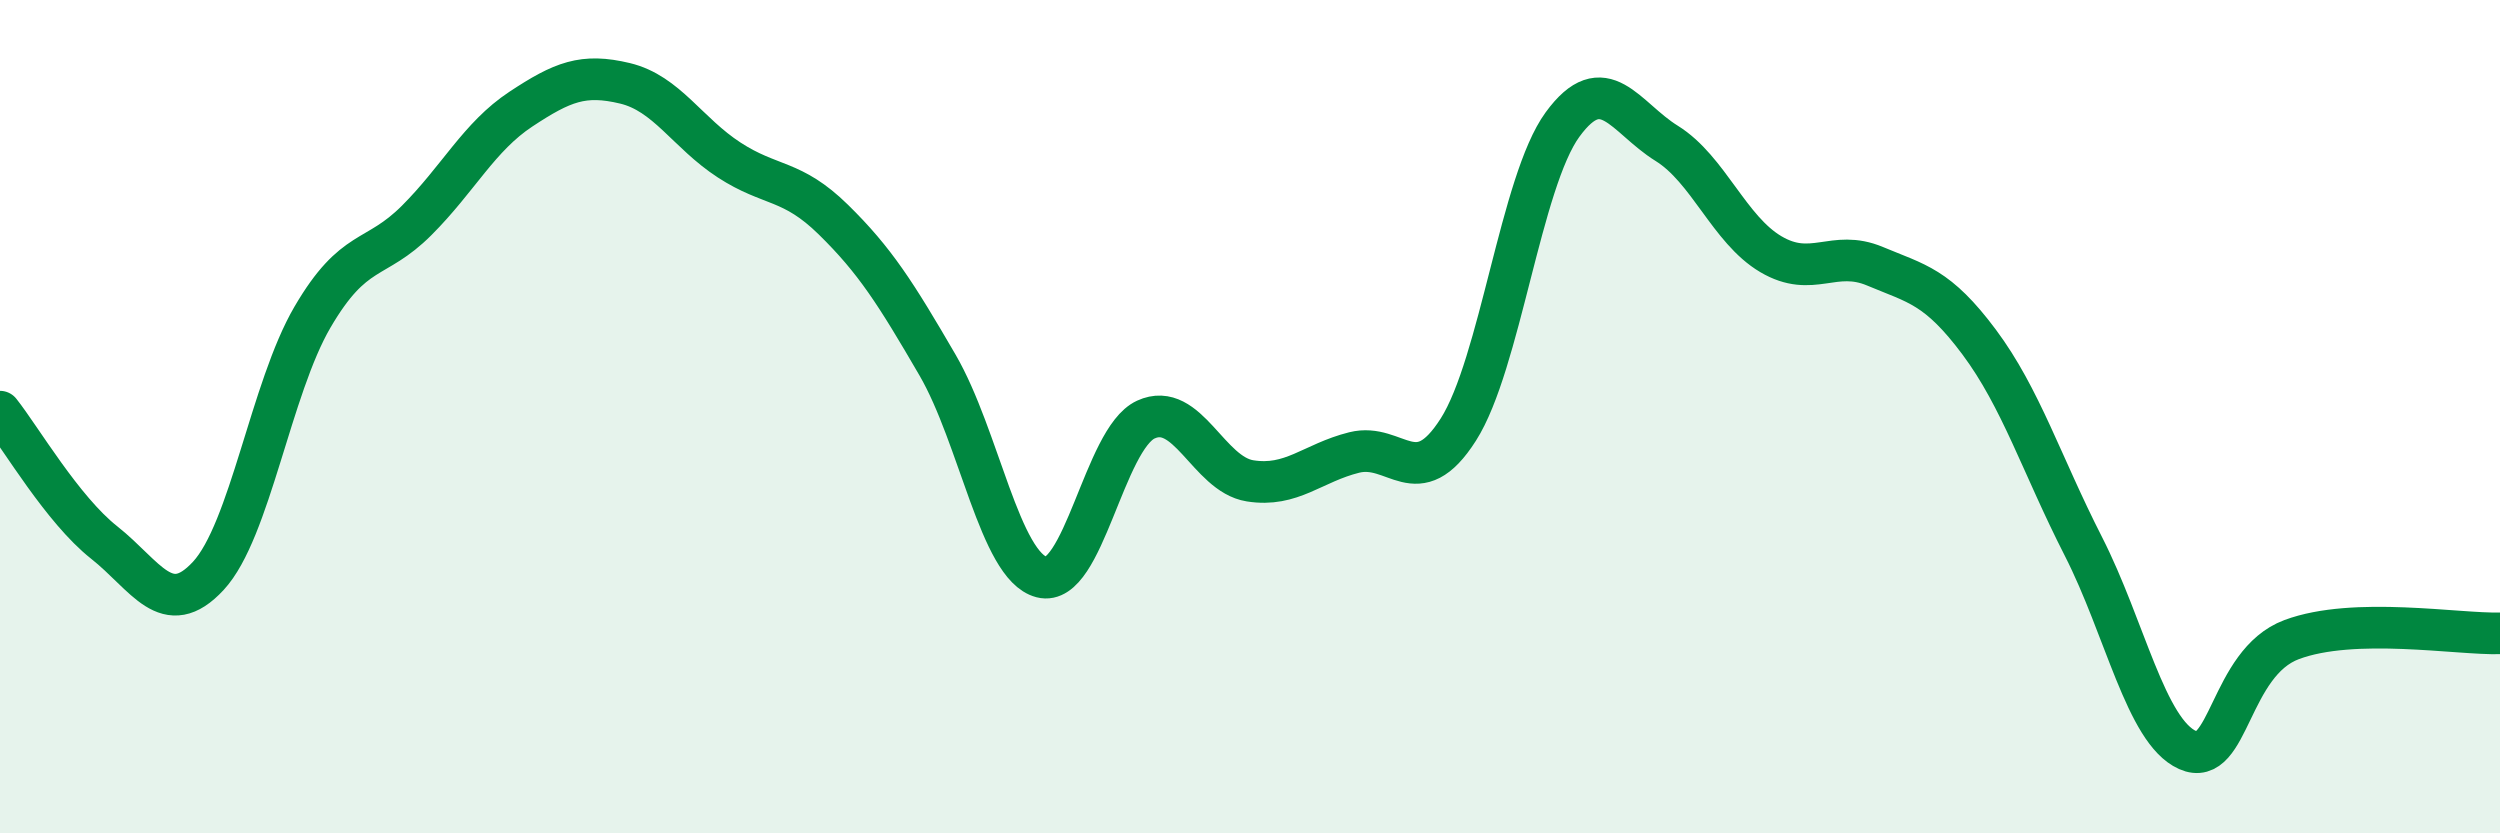
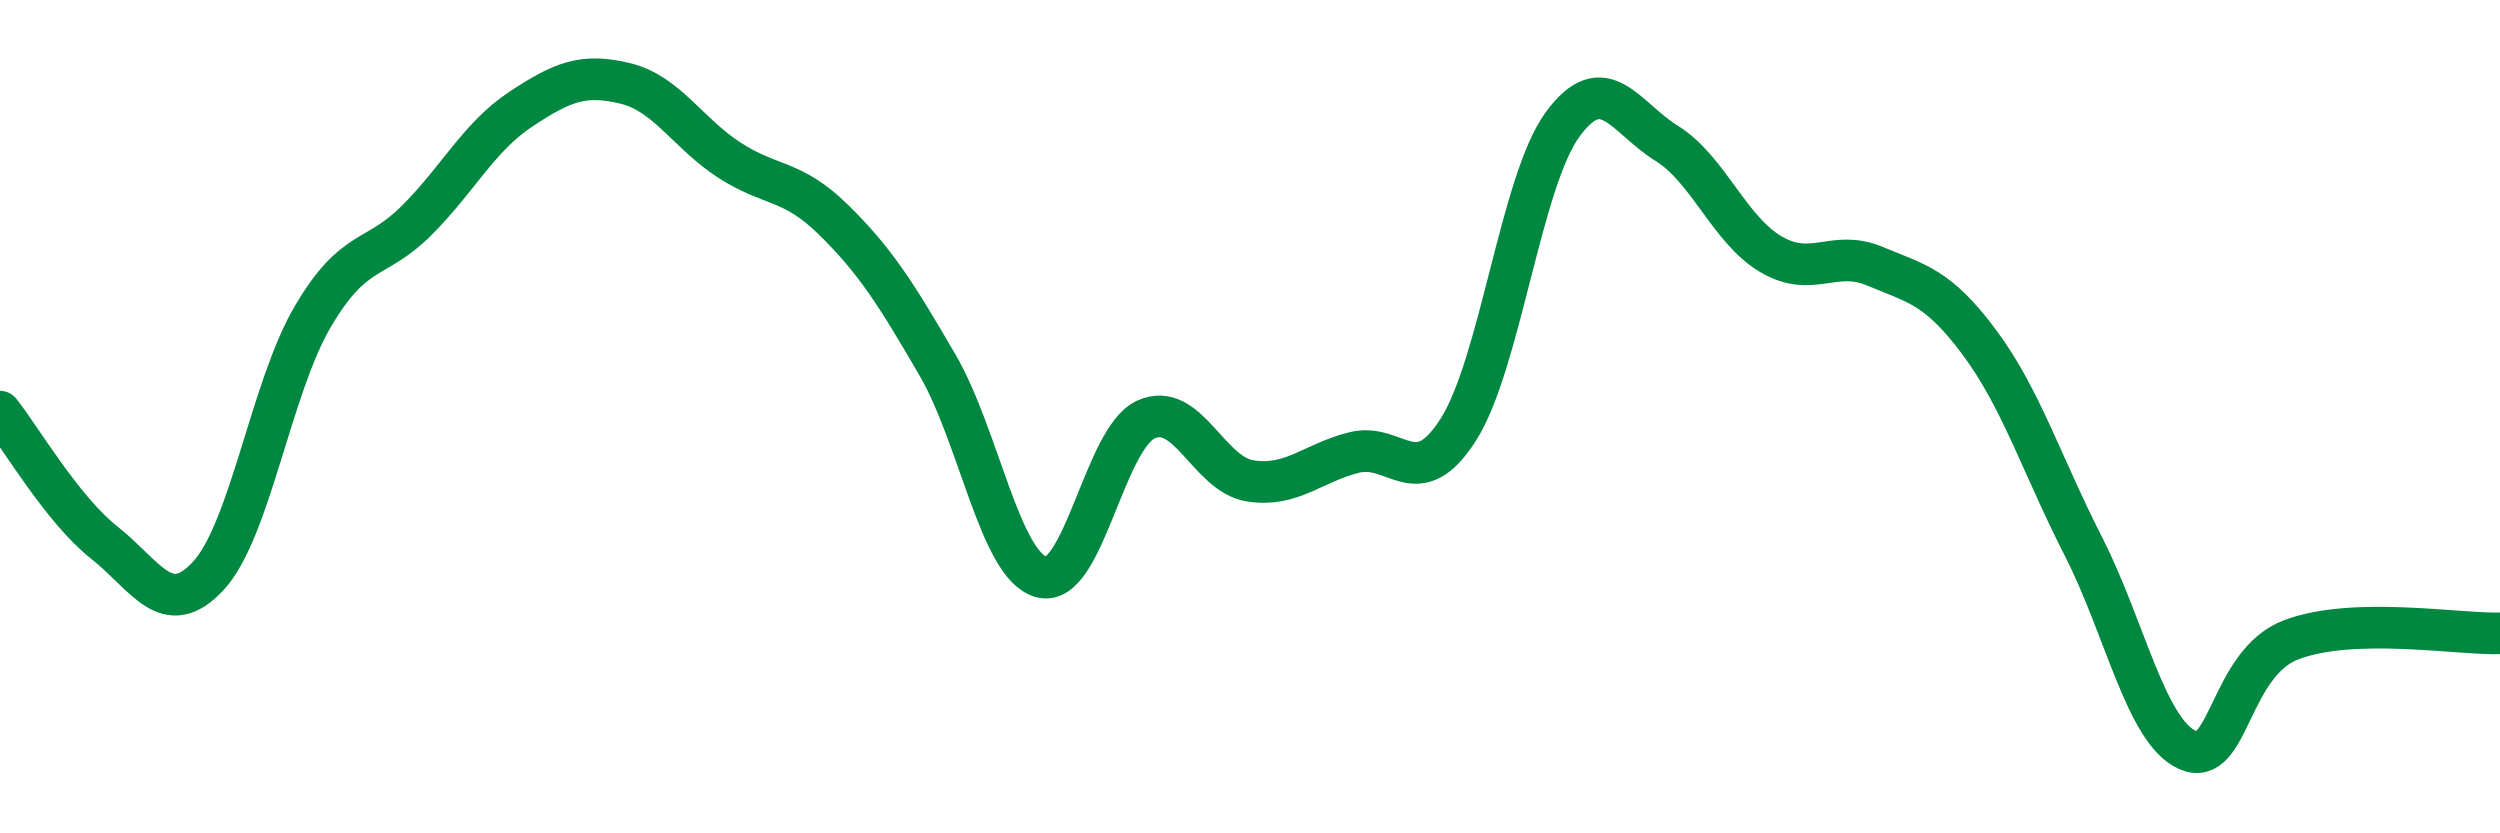
<svg xmlns="http://www.w3.org/2000/svg" width="60" height="20" viewBox="0 0 60 20">
-   <path d="M 0,9.88 C 0.5,10.51 1.5,12.23 2.5,13.02 C 3.5,13.81 4,14.9 5,13.82 C 6,12.74 6.5,9.32 7.5,7.61 C 8.5,5.9 9,6.29 10,5.29 C 11,4.29 11.5,3.28 12.5,2.62 C 13.5,1.96 14,1.76 15,2 C 16,2.24 16.5,3.19 17.5,3.84 C 18.5,4.49 19,4.29 20,5.27 C 21,6.25 21.5,7.04 22.5,8.76 C 23.5,10.48 24,13.59 25,13.85 C 26,14.11 26.5,10.53 27.5,10.07 C 28.5,9.61 29,11.38 30,11.54 C 31,11.7 31.5,11.11 32.5,10.86 C 33.5,10.61 34,11.88 35,10.31 C 36,8.74 36.5,4.36 37.5,2.99 C 38.5,1.62 39,2.82 40,3.44 C 41,4.06 41.5,5.51 42.5,6.1 C 43.5,6.69 44,5.97 45,6.39 C 46,6.81 46.5,6.87 47.5,8.21 C 48.5,9.55 49,11.15 50,13.11 C 51,15.07 51.5,17.55 52.5,18 C 53.5,18.45 53.5,15.91 55,15.35 C 56.5,14.79 59,15.23 60,15.2L60 20L0 20Z" fill="#008740" opacity="0.1" stroke-linecap="round" stroke-linejoin="round" />
  <path d="M 0,9.88 C 0.5,10.51 1.5,12.23 2.5,13.02 C 3.5,13.81 4,14.9 5,13.82 C 6,12.74 6.5,9.32 7.5,7.61 C 8.5,5.9 9,6.29 10,5.29 C 11,4.29 11.5,3.28 12.5,2.62 C 13.5,1.96 14,1.76 15,2 C 16,2.24 16.5,3.19 17.5,3.84 C 18.5,4.49 19,4.29 20,5.27 C 21,6.25 21.5,7.04 22.5,8.76 C 23.5,10.48 24,13.59 25,13.85 C 26,14.11 26.5,10.53 27.5,10.07 C 28.5,9.61 29,11.38 30,11.54 C 31,11.7 31.5,11.11 32.5,10.86 C 33.5,10.61 34,11.88 35,10.31 C 36,8.74 36.5,4.36 37.5,2.99 C 38.5,1.62 39,2.82 40,3.44 C 41,4.06 41.5,5.51 42.5,6.1 C 43.5,6.69 44,5.97 45,6.39 C 46,6.81 46.5,6.87 47.5,8.21 C 48.5,9.55 49,11.15 50,13.11 C 51,15.07 51.5,17.55 52.5,18 C 53.5,18.45 53.5,15.91 55,15.35 C 56.5,14.79 59,15.23 60,15.2" stroke="#008740" stroke-width="1" fill="none" stroke-linecap="round" stroke-linejoin="round" />
</svg>